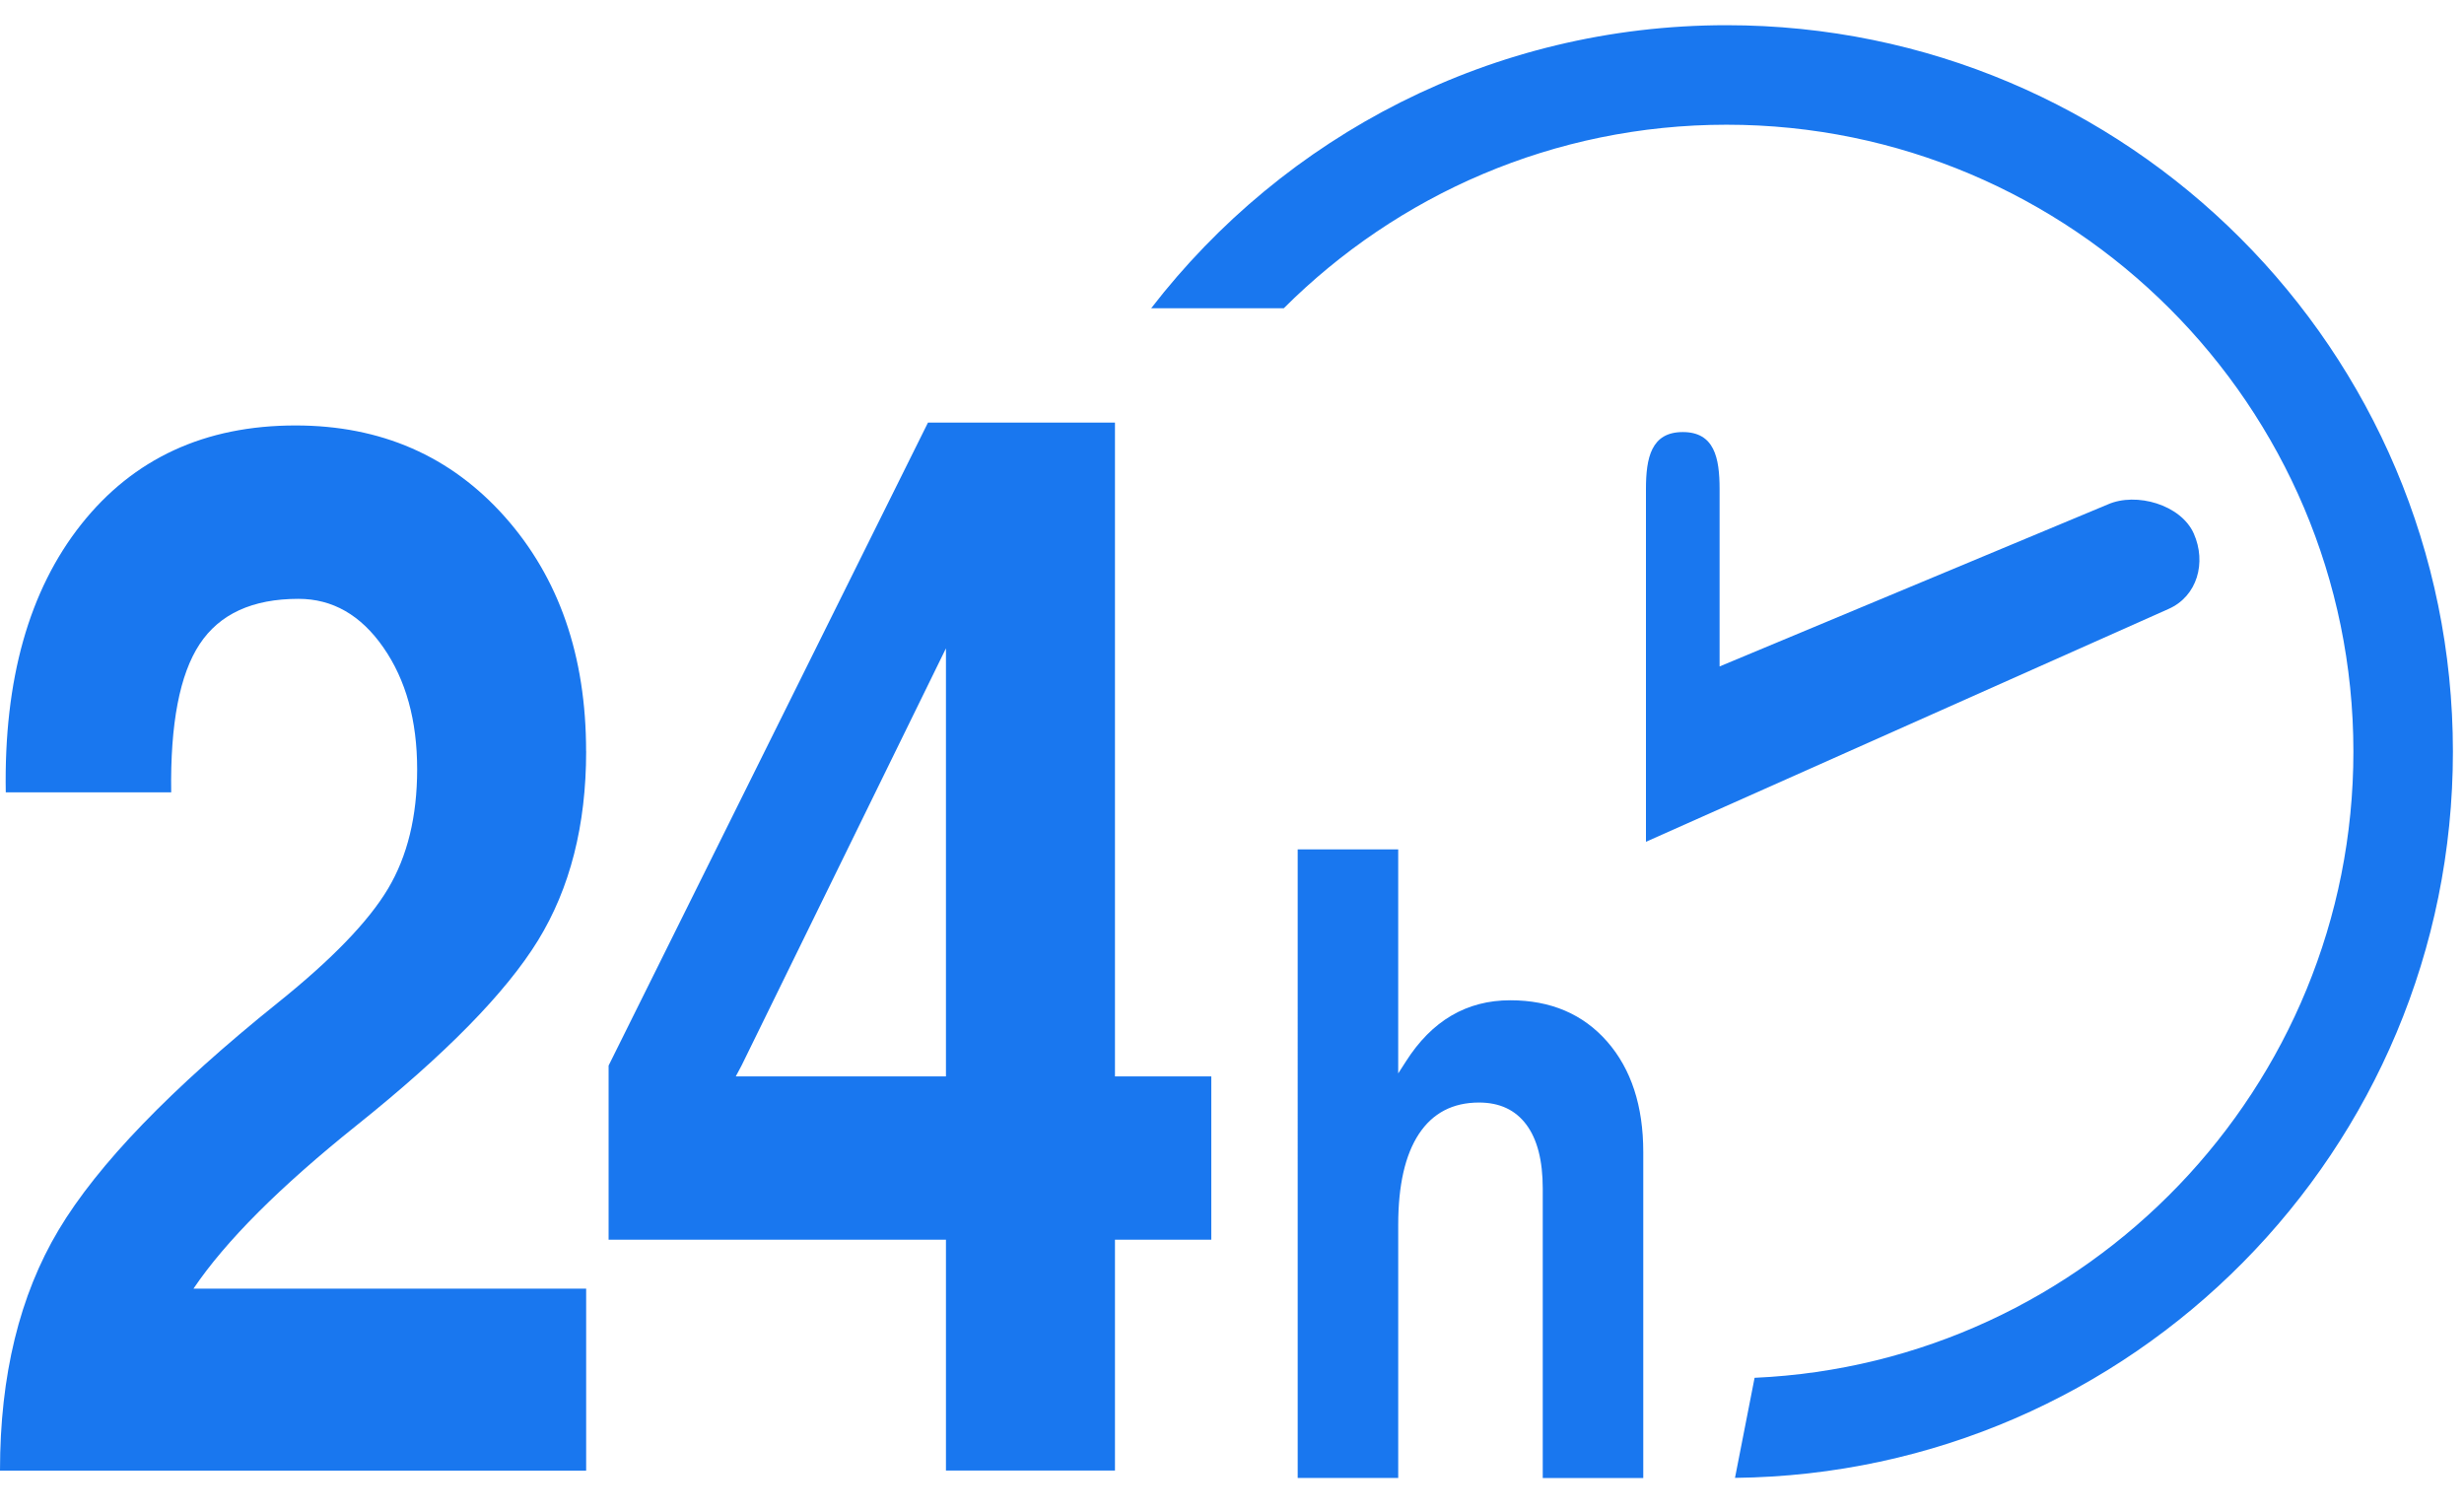
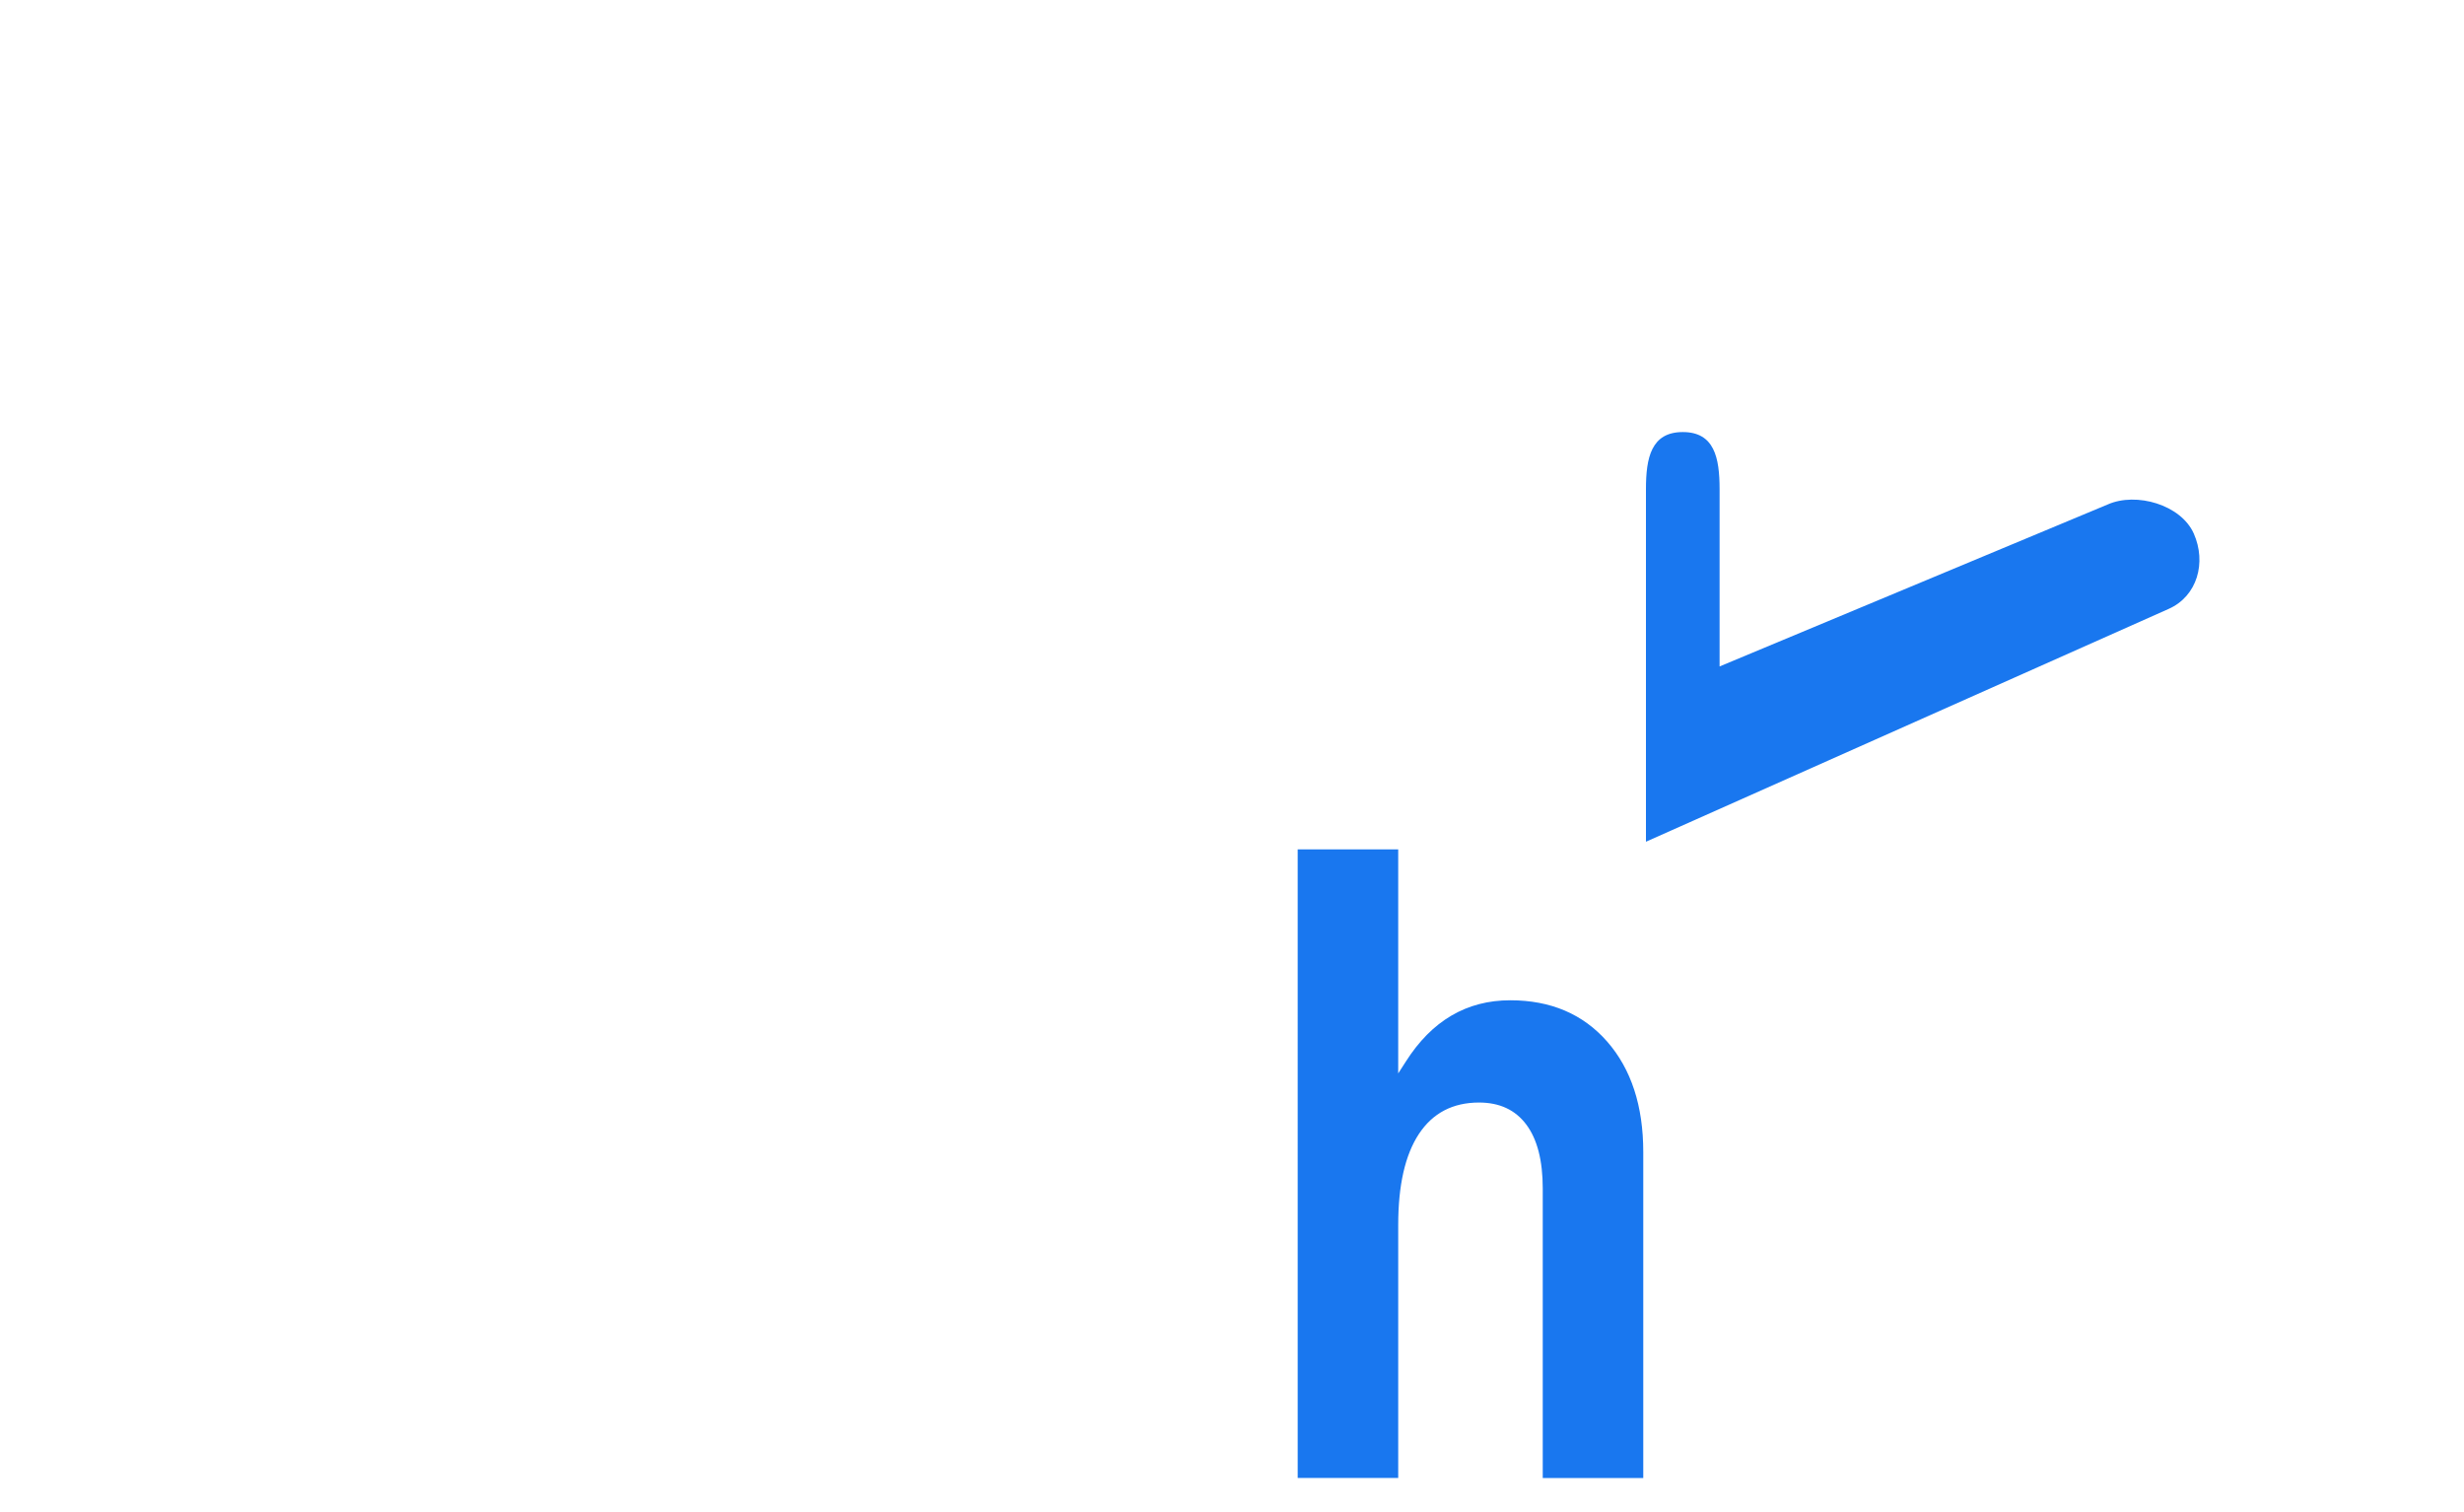
<svg xmlns="http://www.w3.org/2000/svg" width="44" height="27" viewBox="0 0 44 27">
  <g fill="#1977EF">
-     <path d="M29.392 15.03V8.734c0-.563.095-1.019.658-1.019.563 0 .657.456.657 1.02V11.9l6.93-2.892c.512-.227 1.31.005 1.538.52.228.515.065 1.117-.45 1.345l-9.333 4.158z" />
-     <path d="M30.831.45c-4.183 0-7.902 1.98-10.274 5.054h2.368c2.027-2.024 4.823-3.277 7.906-3.277 6.172 0 11.194 5.021 11.194 11.194 0 6.004-4.752 10.918-10.693 11.181l-.35 1.787c7.094-.08 12.82-5.855 12.82-12.968C43.802 6.257 37.995.45 30.83.45zM10.868 22.136v-3.109l5.703-11.481h3.339V19.22h1.72v2.916h-1.72v4.122h-3.018v-4.122h-6.024zm6.024-2.916v-7.643l-3.65 7.45-.103.193h3.753zm-6.425-5.805c0 1.319-.287 2.445-.86 3.378-.574.933-1.653 2.033-3.237 3.3C5 21.19 4.028 22.161 3.455 23.01h7.012v3.25H0v-.004c0-1.694.349-3.126 1.047-4.294.698-1.168 2.005-2.523 3.923-4.064.959-.77 1.612-1.447 1.959-2.029.347-.582.52-1.293.52-2.132 0-.873-.201-1.599-.604-2.177-.402-.578-.907-.867-1.515-.867-.822 0-1.41.27-1.766.81-.355.539-.525 1.42-.507 2.645H.103C.068 12.135.518 10.54 1.45 9.363c.933-1.177 2.21-1.766 3.827-1.766 1.524 0 2.77.544 3.738 1.631.967 1.088 1.451 2.483 1.451 4.187z" />
+     <path d="M29.392 15.03V8.734c0-.563.095-1.019.658-1.019.563 0 .657.456.657 1.02V11.9l6.93-2.892c.512-.227 1.31.005 1.538.52.228.515.065 1.117-.45 1.345z" />
    <path d="M23.173 15.166h1.795v4.001l.137-.213c.463-.728 1.085-1.093 1.864-1.093.722 0 1.299.246 1.73.737.43.492.645 1.15.645 1.974v5.82h-1.795v-5.17c0-.5-.098-.88-.294-1.142-.196-.262-.477-.393-.844-.393-.468 0-.826.187-1.073.56-.247.375-.37.916-.37 1.624v4.52h-1.795V15.167z" />
  </g>
</svg>